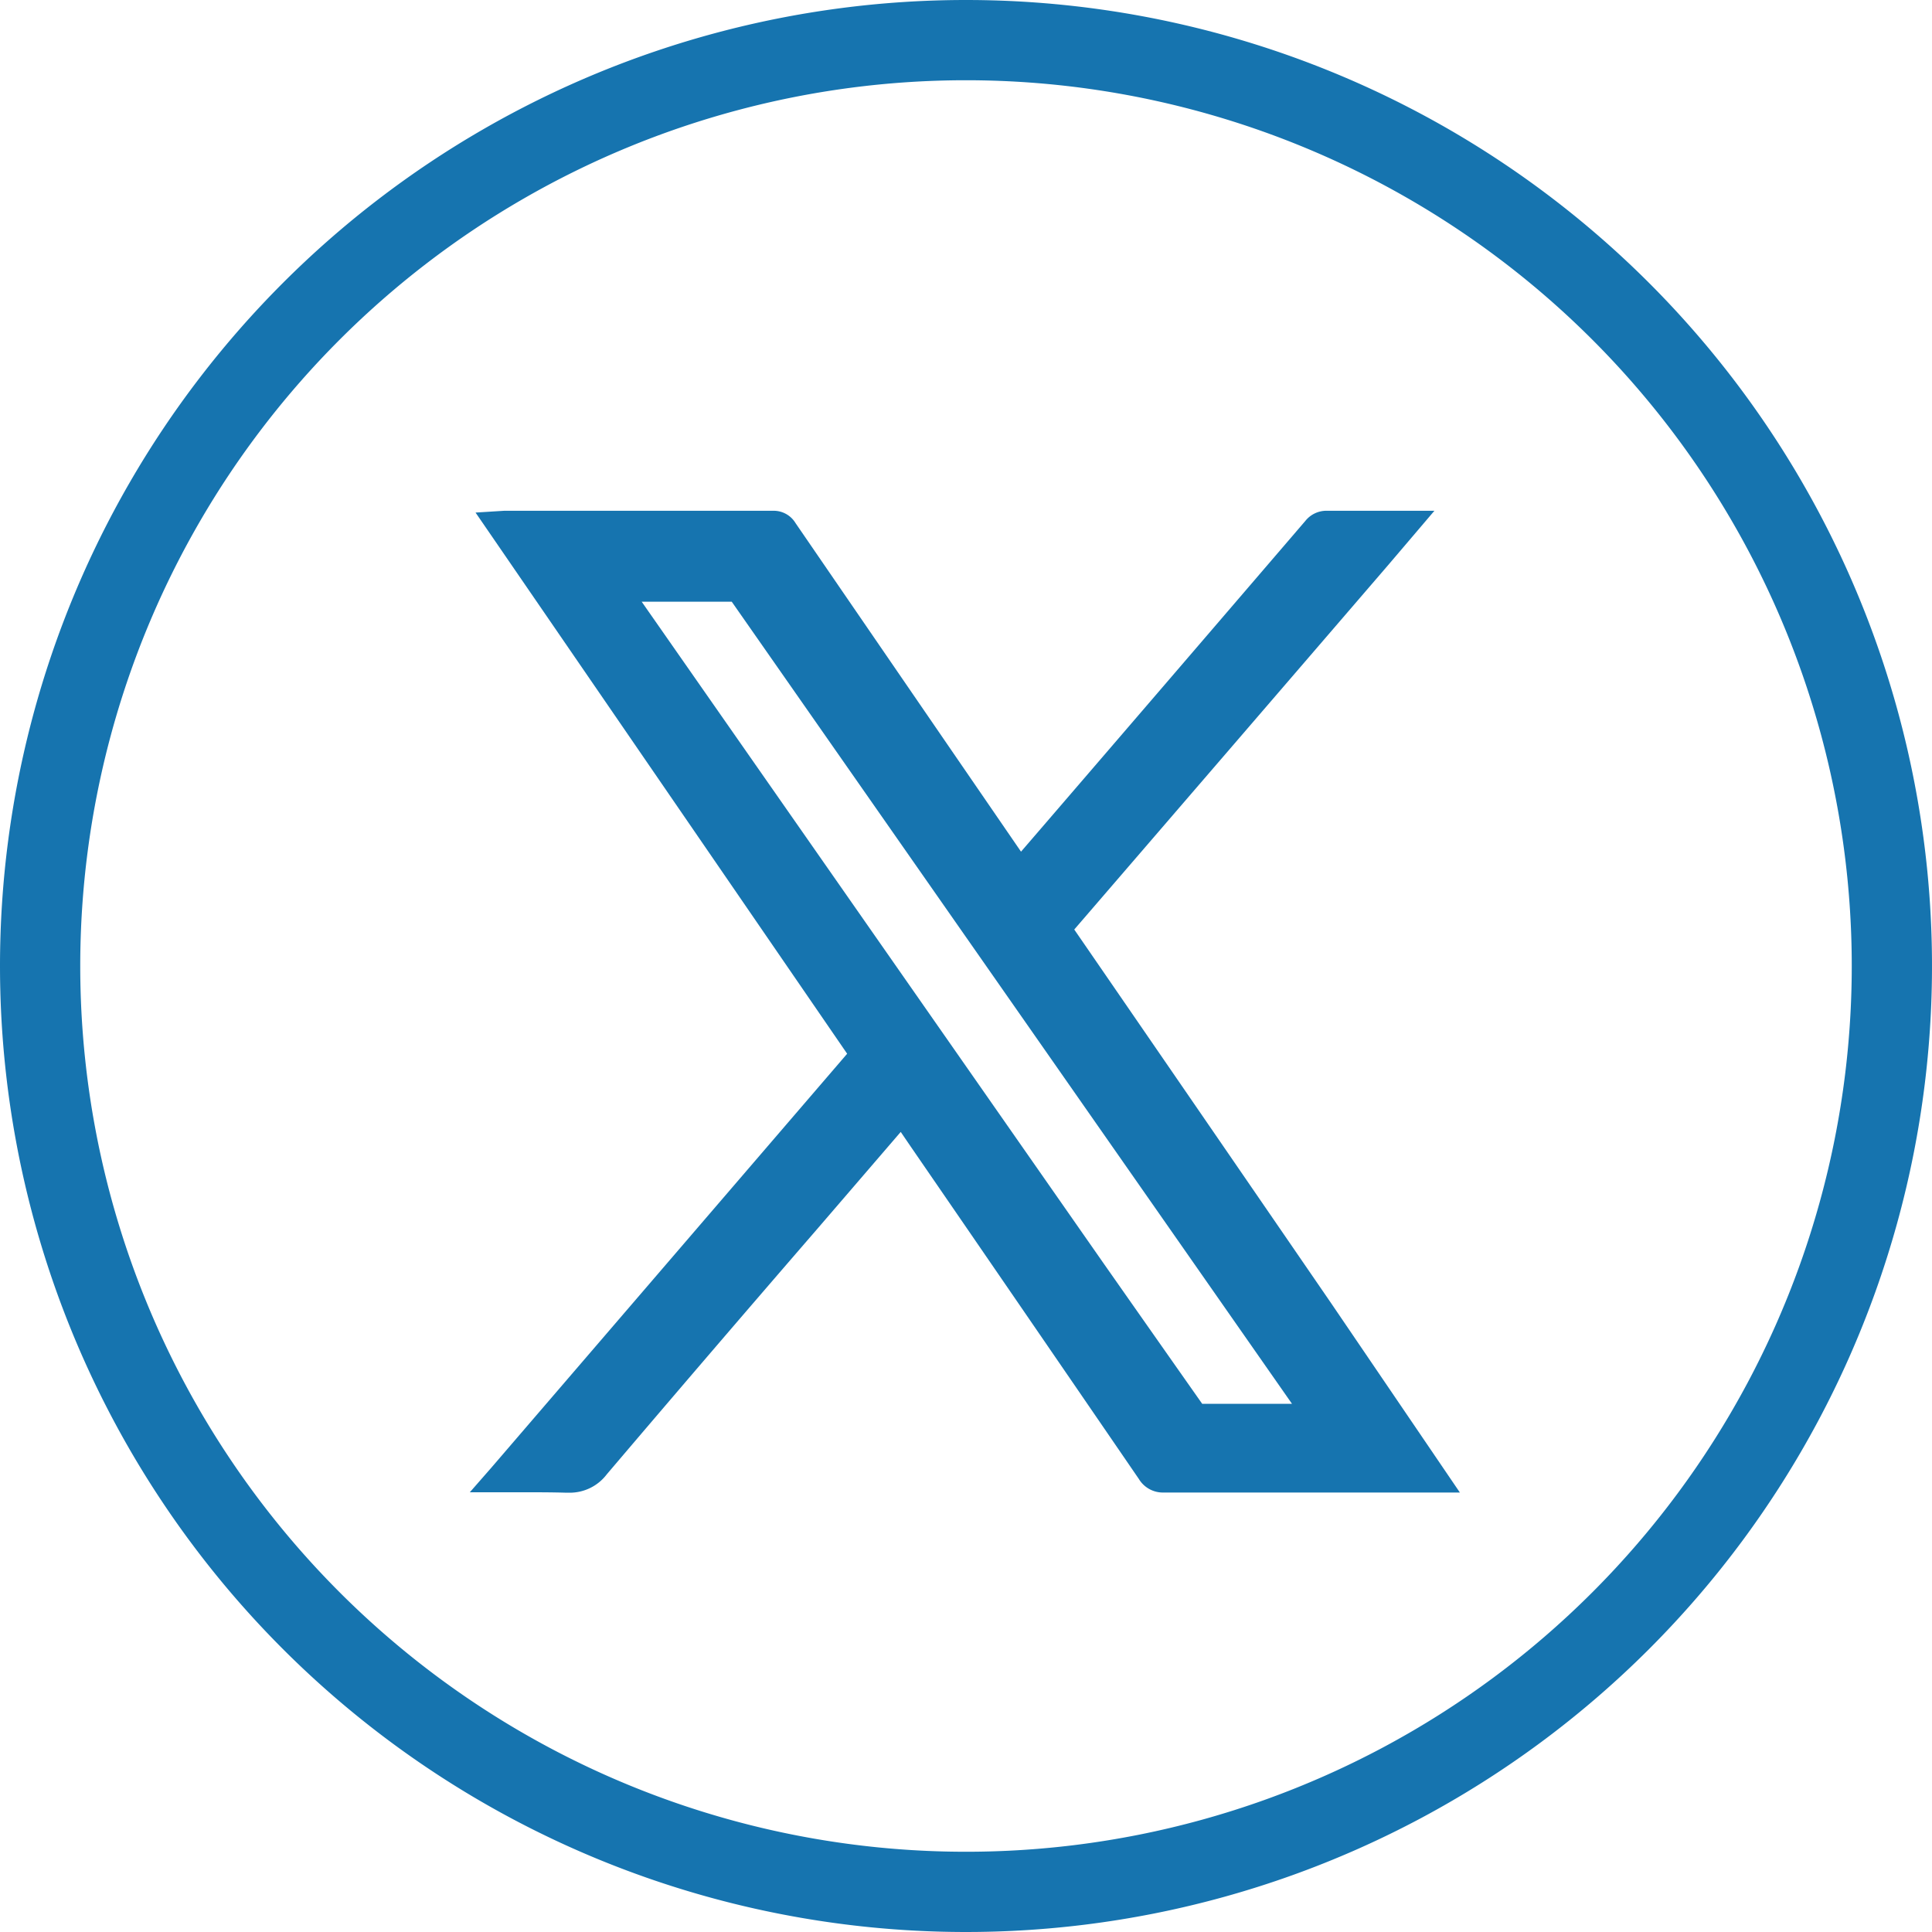
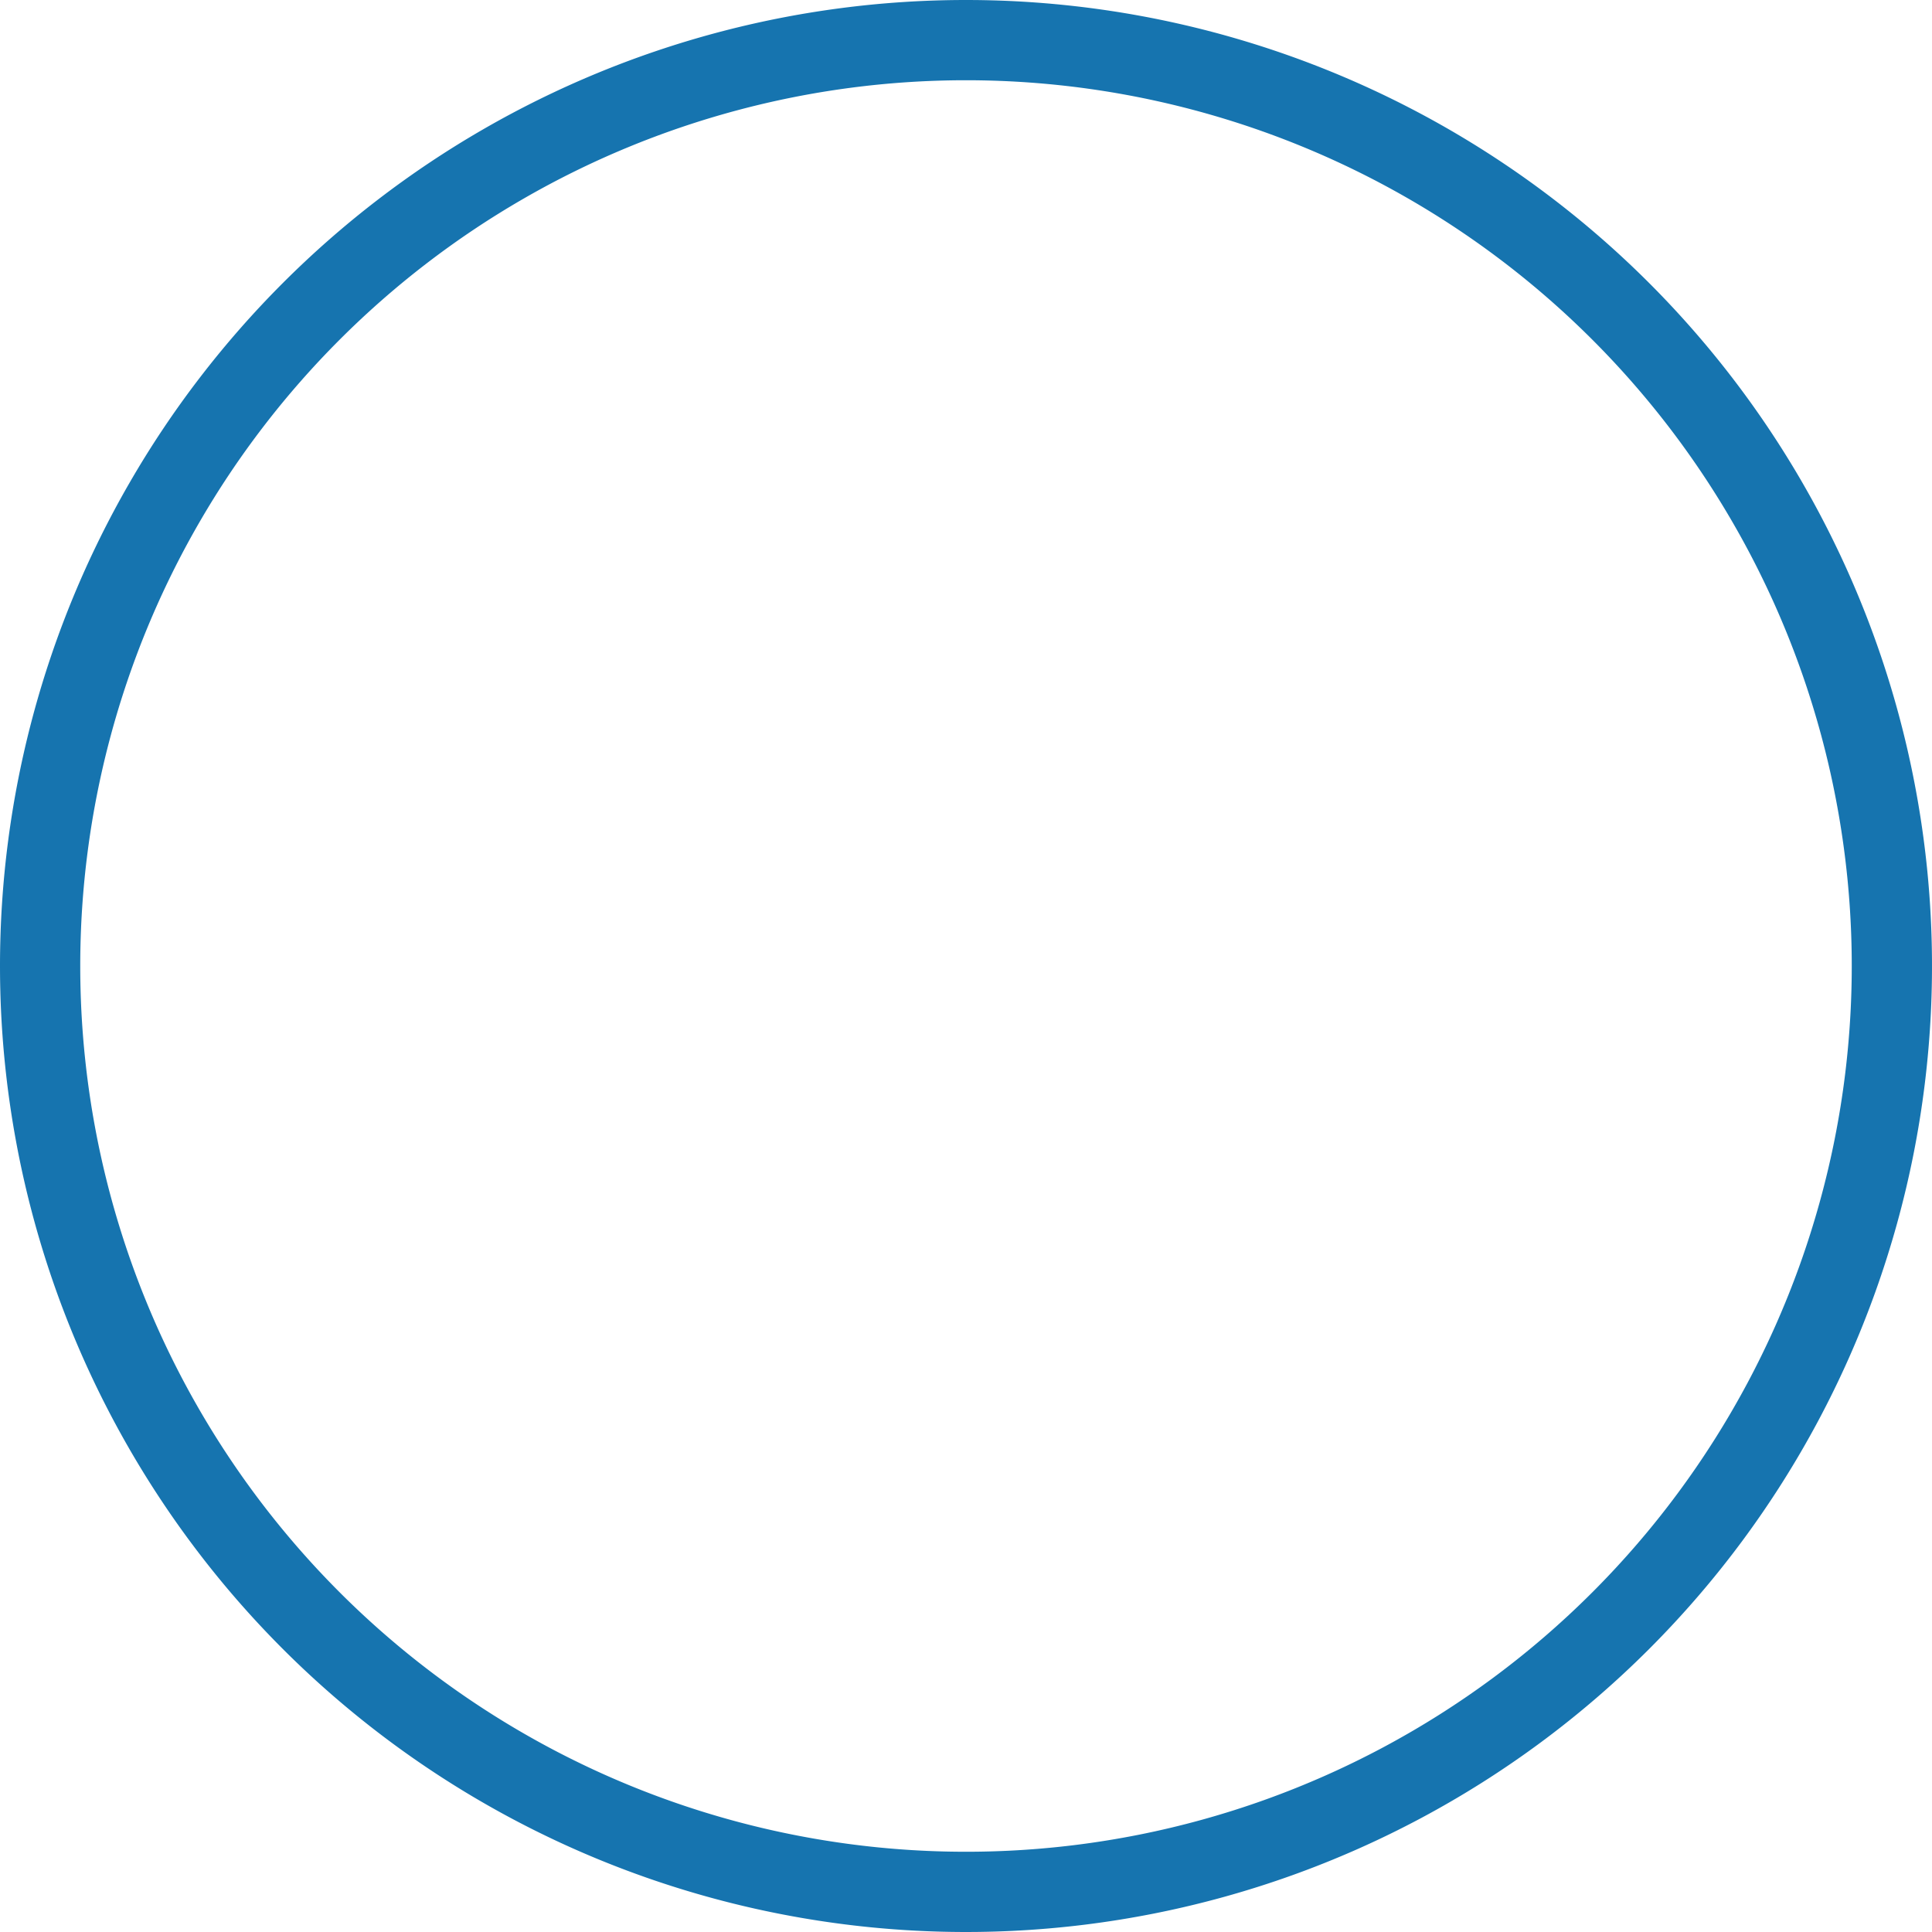
<svg xmlns="http://www.w3.org/2000/svg" width="31.3" height="31.3" viewBox="0 0 31.3 31.3">
  <g id="コンポーネント_18_23" data-name="コンポーネント 18 – 23" transform="translate(0.65 0.65)">
    <path id="パス_39" data-name="パス 39" d="M15,0A15,15,0,1,1,0,15,15,15,0,0,1,15,0Z" fill="none" stroke="#1674af" stroke-width="1.3" />
-     <path id="パス_364" data-name="パス 364" d="M807.963,65.57q-2.084-3.035-4.172-6.069c-.042-.061-.044-.064.01-.126q2.543-2.95,5.082-5.9l.586-.688h-.579c-.3,0-.6,0-.889,0h0a.311.311,0,0,0-.256.119q-2.163,2.521-4.331,5.039l-.383.444-1.205-1.755q-1.271-1.852-2.542-3.705a.288.288,0,0,0-.254-.142h0q-1.609,0-3.218,0h-1.074l-.065,0-.24.015,5.95,8.665-5.833,6.786-.162.185h.246l.327,0c.248,0,.481,0,.714.007h.048a.627.627,0,0,0,.51-.25q1.7-2,3.418-3.985l1.454-1.69.251.368q1.852,2.694,3.7,5.391a.33.33,0,0,0,.3.163h0c1.113,0,2.224,0,3.344,0h1.216Zm-.477,1.685c-.526,0-1.042,0-1.558,0a.13.13,0,0,1-.042-.038q-.8-1.138-1.6-2.279L796.657,54.01H797c.462,0,.923,0,1.385,0,.031,0,.036,0,.075.056l9.215,13.193Z" transform="translate(-787.151 -45.037)" fill="#1674af" stroke="#1674af" stroke-width="0.25" />
  </g>
</svg>